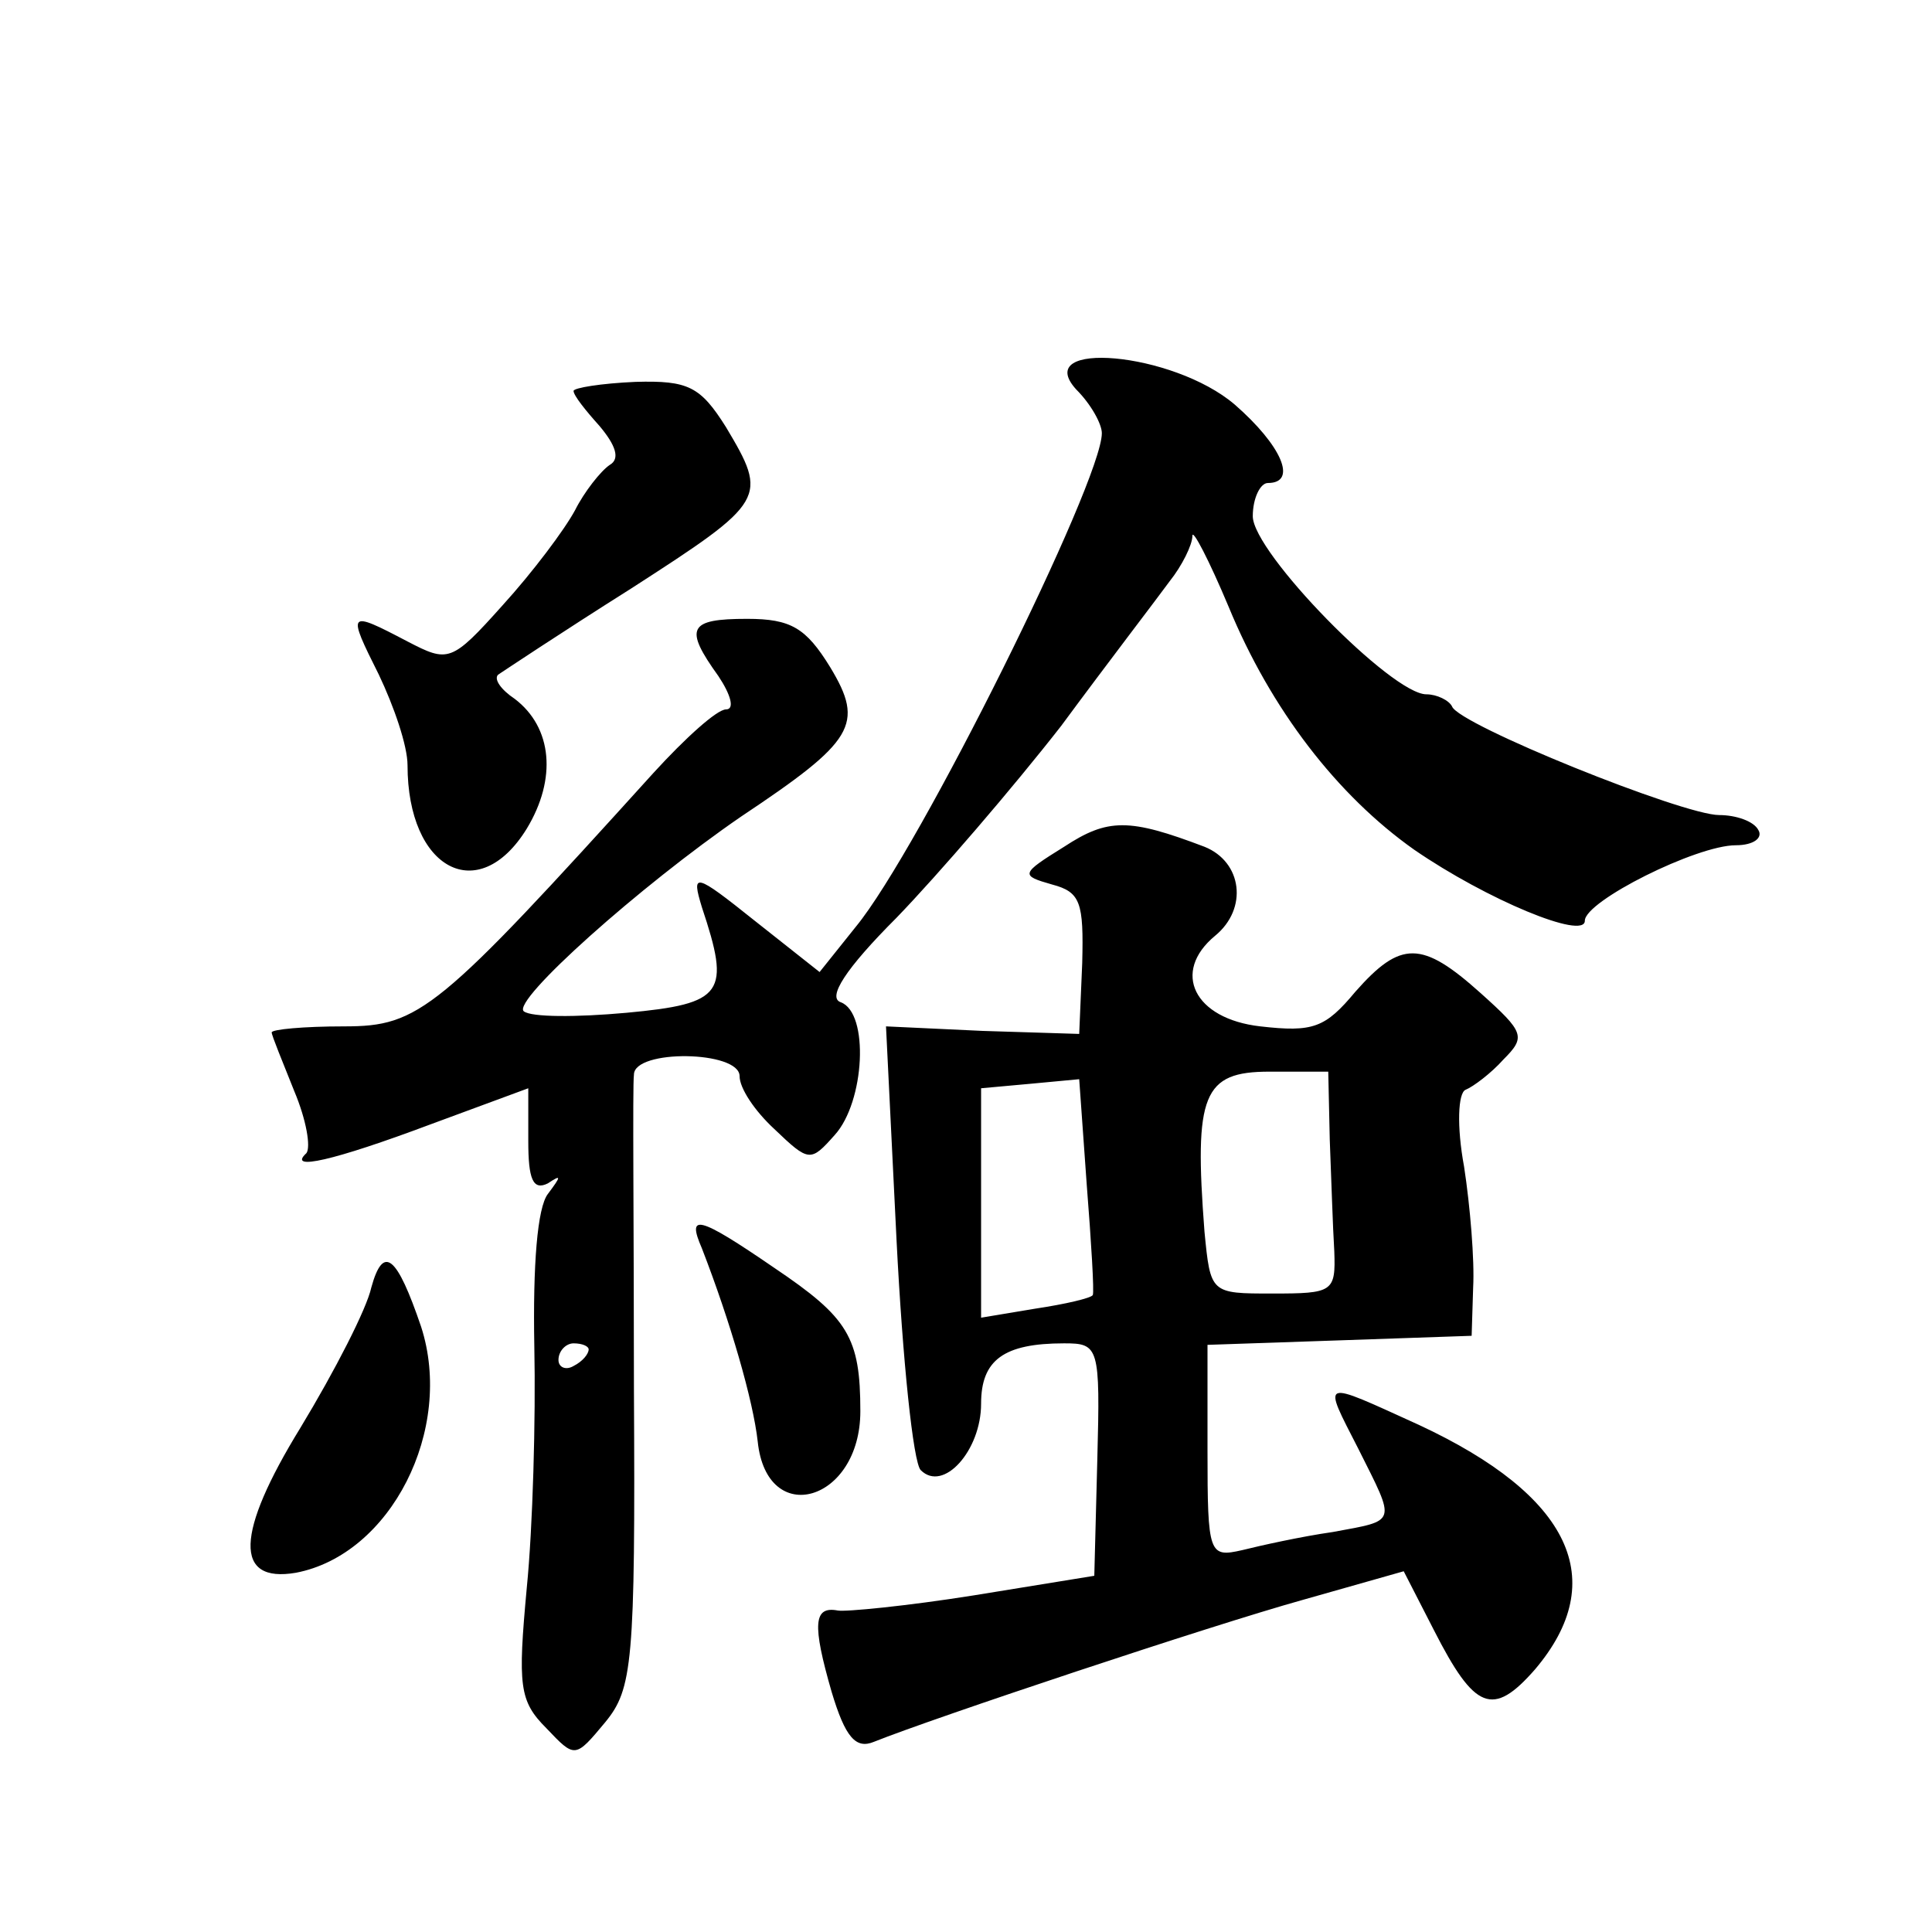
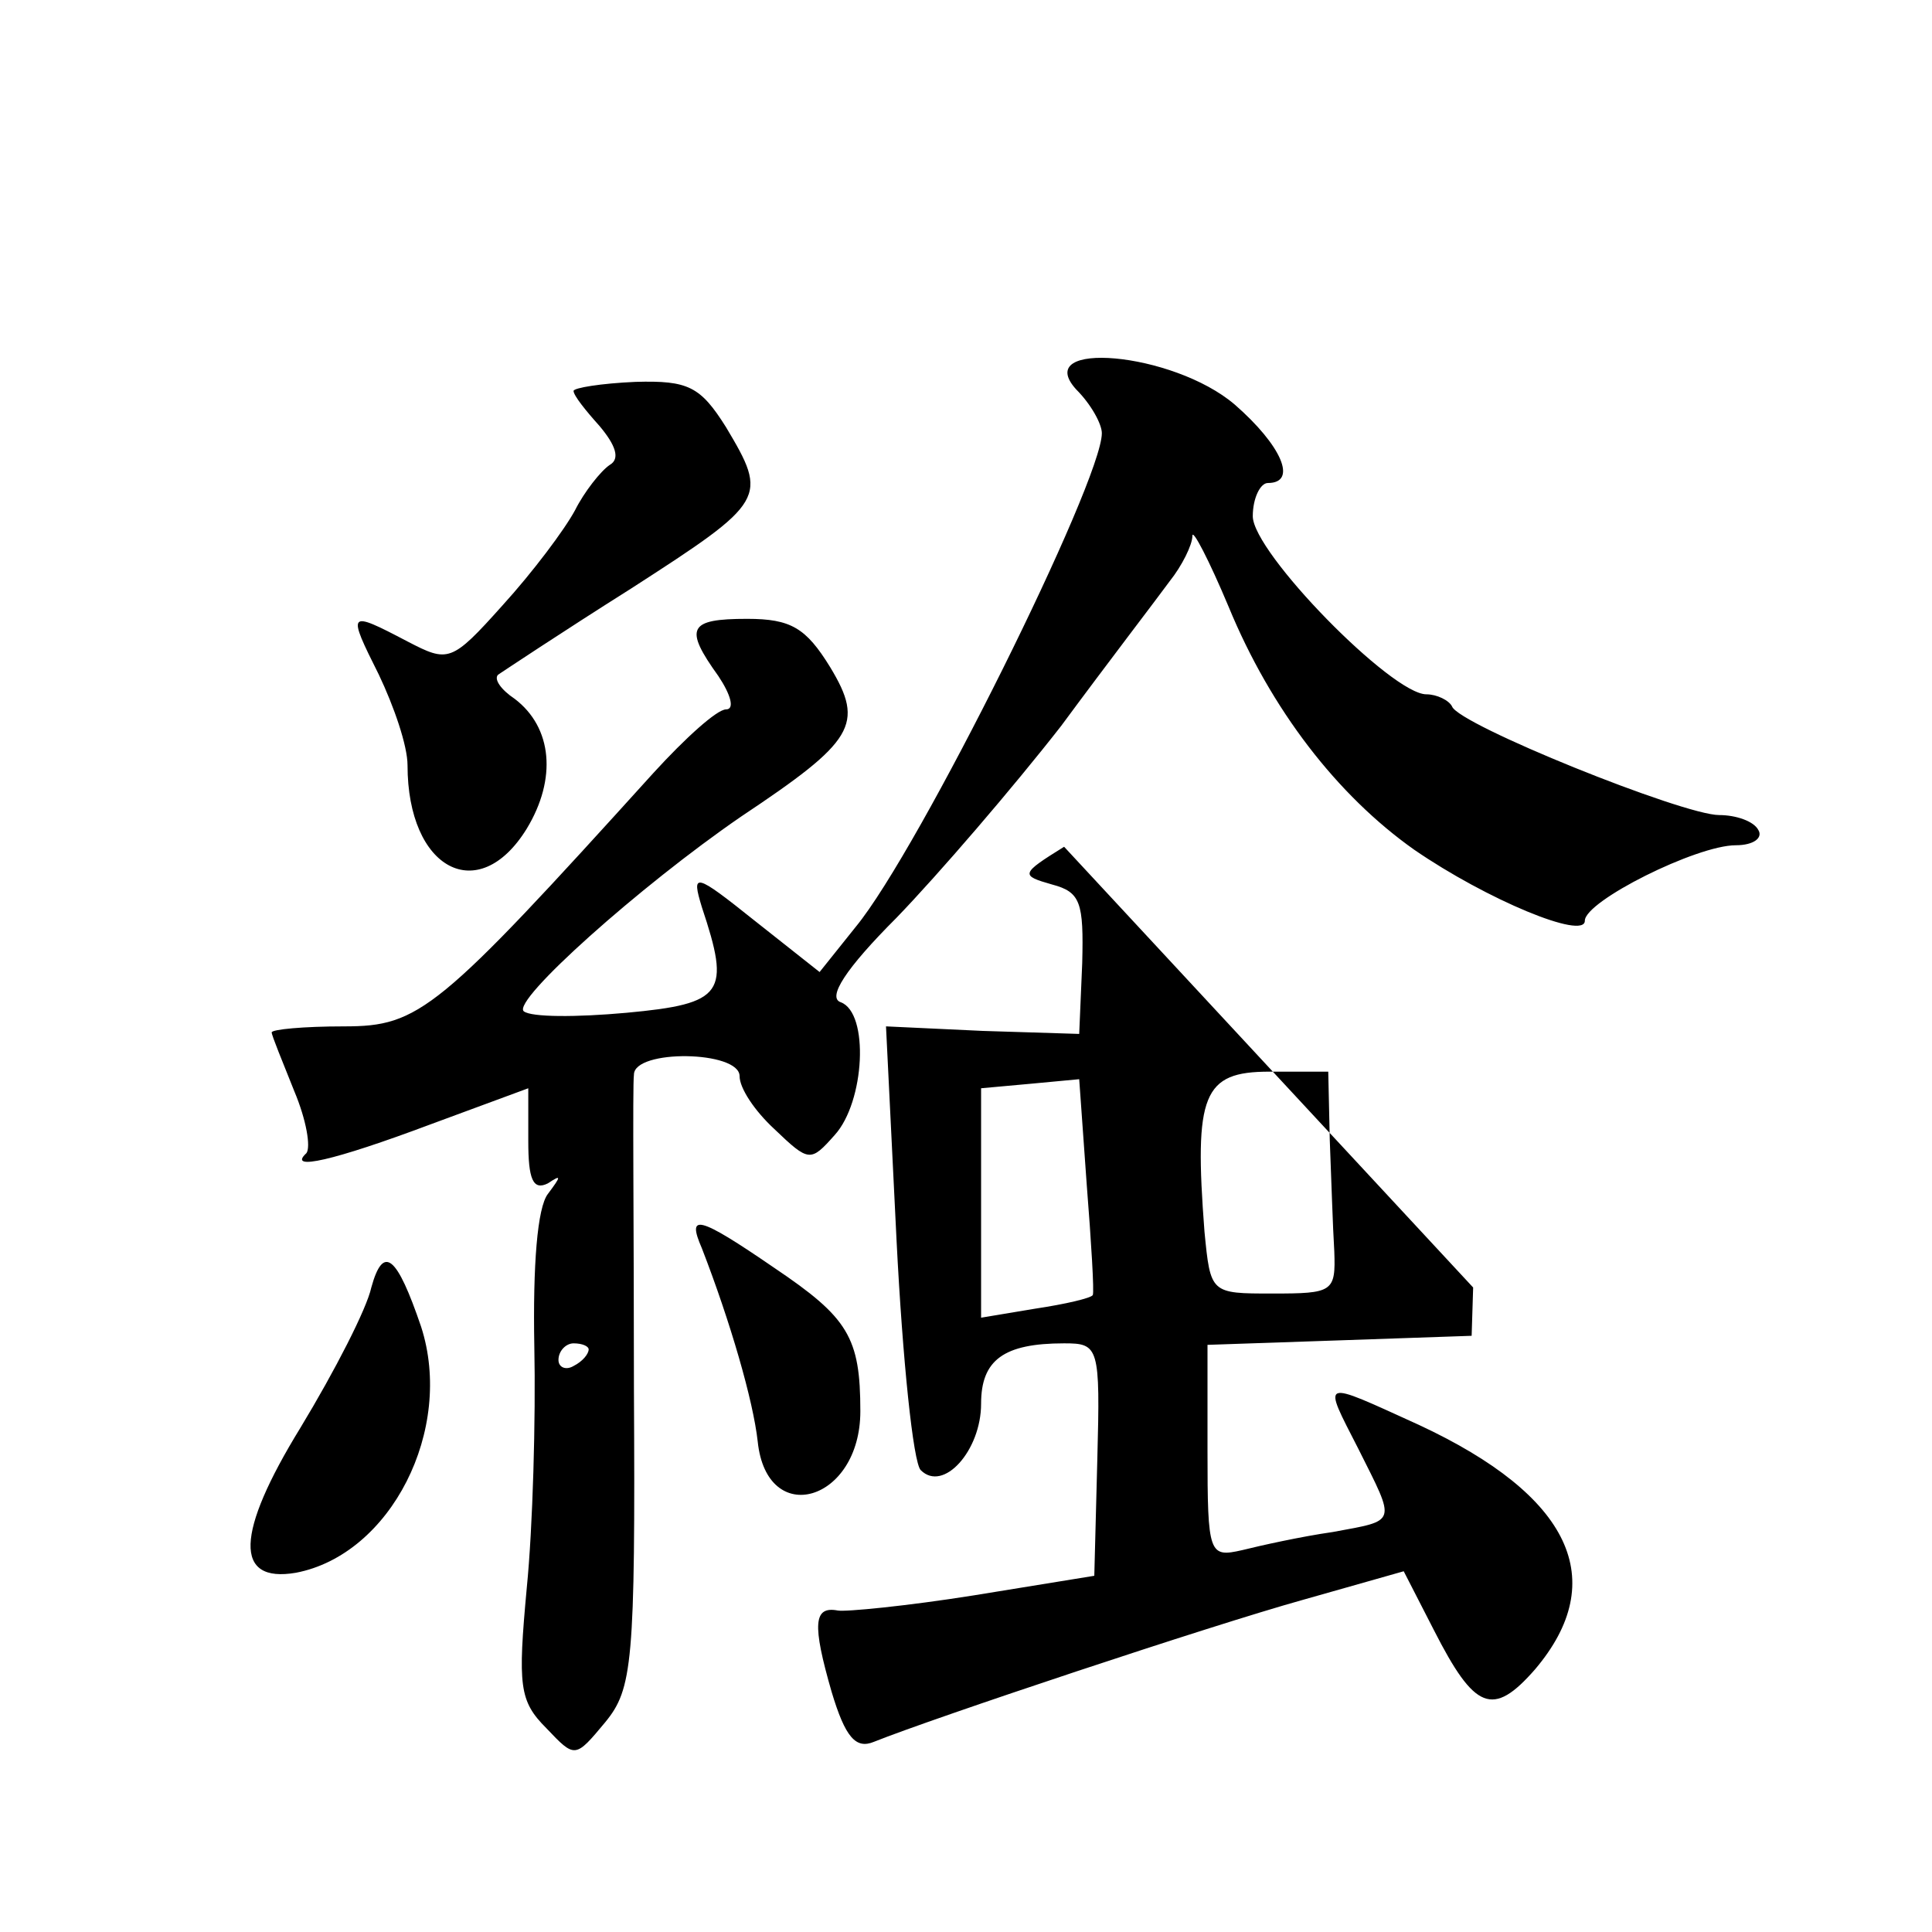
<svg xmlns="http://www.w3.org/2000/svg" version="1.0" width="128pt" height="128pt" viewBox="0 0 128 128" preserveAspectRatio="xMidYMid meet">
  <g transform="translate(0,128) scale(0.1,-0.1)" fill="#0" stroke="none">
-     <path d="M713 1022 c10 -10 17 -23 17 -29 0 -32 -121 -276 -163 -327 l-24 -30 -43 34 c-40 32 -42 32 -35 9 19 -57 15 -64 -50 -70 -33 -3 -63 -3 -68 1 -8 7 77 83 144 129 75 50 82 61 59 99 -16 26 -26 32 -55 32 -39 0 -42 -6 -19 -38 8 -12 11 -22 5 -22 -6 0 -27 -19 -48 -42 -143 -158 -155 -168 -205 -168 -27 0 -48 -2 -48 -4 0 -2 7 -19 15 -39 8 -19 11 -37 8 -41 -13 -12 18 -5 82 19 l65 24 0 -35 c0 -25 3 -33 13 -28 9 6 9 5 0 -7 -7 -9 -10 -47 -9 -101 1 -48 -1 -120 -5 -160 -6 -65 -5 -75 13 -93 19 -20 19 -20 39 4 18 22 20 39 19 220 0 108 -1 202 0 209 0 17 70 16 70 -1 0 -8 10 -23 23 -35 23 -22 24 -22 40 -4 20 22 23 81 4 88 -9 3 3 22 37 56 28 29 77 86 109 127 31 42 64 85 72 96 8 10 15 24 15 30 0 5 11 -16 24 -47 28 -68 72 -125 123 -161 48 -33 113 -60 113 -47 0 13 74 50 100 50 12 0 18 5 15 10 -3 6 -15 10 -26 10 -24 0 -173 60 -177 72 -2 4 -10 8 -17 8 -23 0 -115 94 -115 118 0 12 5 22 10 22 20 0 9 25 -22 52 -41 35 -135 43 -105 10z m-323 -636 c0 -3 -4 -8 -10 -11 -5 -3 -10 -1 -10 4 0 6 5 11 10 11 6 0 10 -2 10 -4z M380 1021 c0 -3 8 -13 17 -23 11 -13 14 -22 7 -26 -6 -4 -17 -18 -23 -30 -7 -13 -28 -41 -48 -63 -34 -38 -36 -38 -63 -24 -40 21 -40 20 -19 -22 10 -21 19 -47 19 -60 0 -69 47 -94 79 -42 20 33 17 67 -8 86 -9 6 -14 13 -11 16 3 2 42 28 88 57 90 58 91 60 63 107 -17 27 -25 31 -60 30 -23 -1 -41 -4 -41 -6z M705 719 c-29 -18 -29 -19 -8 -25 19 -5 21 -12 20 -52 l-2 -47 -64 2 -64 3 7 -142 c4 -79 11 -147 16 -152 15 -15 40 13 40 44 0 29 15 40 55 40 23 0 24 -2 22 -77 l-2 -77 -80 -13 c-44 -7 -85 -11 -90 -10 -16 3 -17 -9 -4 -54 9 -30 16 -38 28 -33 40 16 223 77 284 94 l67 19 20 -39 c27 -53 39 -58 67 -26 50 59 24 115 -77 162 -66 30 -64 31 -40 -16 25 -50 26 -47 -17 -55 -21 -3 -48 -9 -60 -12 -22 -5 -23 -3 -23 66 l0 70 88 3 87 3 1 32 c1 18 -2 54 -6 80 -5 27 -4 49 1 51 5 2 17 11 25 20 15 15 14 18 -15 44 -39 35 -53 35 -83 1 -20 -24 -28 -27 -63 -23 -44 5 -59 36 -30 60 22 18 18 49 -7 59 -50 19 -64 19 -93 0z m19 -297 c-1 -2 -18 -6 -38 -9 l-36 -6 0 76 0 76 33 3 32 3 5 -70 c3 -38 5 -71 4 -73z m157 103 c1 -25 2 -58 3 -74 1 -27 -1 -28 -41 -28 -41 0 -41 0 -45 41 -7 91 -1 106 43 106 l39 0 1 -45z M465 453 c19 -49 34 -101 37 -128 6 -58 68 -40 68 20 0 49 -8 62 -57 95 -51 35 -58 36 -48 13z M246 427 c-3 -14 -24 -55 -47 -93 -43 -70 -44 -103 -3 -96 63 12 105 95 83 163 -16 47 -25 55 -33 26z" />
+     <path d="M713 1022 c10 -10 17 -23 17 -29 0 -32 -121 -276 -163 -327 l-24 -30 -43 34 c-40 32 -42 32 -35 9 19 -57 15 -64 -50 -70 -33 -3 -63 -3 -68 1 -8 7 77 83 144 129 75 50 82 61 59 99 -16 26 -26 32 -55 32 -39 0 -42 -6 -19 -38 8 -12 11 -22 5 -22 -6 0 -27 -19 -48 -42 -143 -158 -155 -168 -205 -168 -27 0 -48 -2 -48 -4 0 -2 7 -19 15 -39 8 -19 11 -37 8 -41 -13 -12 18 -5 82 19 l65 24 0 -35 c0 -25 3 -33 13 -28 9 6 9 5 0 -7 -7 -9 -10 -47 -9 -101 1 -48 -1 -120 -5 -160 -6 -65 -5 -75 13 -93 19 -20 19 -20 39 4 18 22 20 39 19 220 0 108 -1 202 0 209 0 17 70 16 70 -1 0 -8 10 -23 23 -35 23 -22 24 -22 40 -4 20 22 23 81 4 88 -9 3 3 22 37 56 28 29 77 86 109 127 31 42 64 85 72 96 8 10 15 24 15 30 0 5 11 -16 24 -47 28 -68 72 -125 123 -161 48 -33 113 -60 113 -47 0 13 74 50 100 50 12 0 18 5 15 10 -3 6 -15 10 -26 10 -24 0 -173 60 -177 72 -2 4 -10 8 -17 8 -23 0 -115 94 -115 118 0 12 5 22 10 22 20 0 9 25 -22 52 -41 35 -135 43 -105 10z m-323 -636 c0 -3 -4 -8 -10 -11 -5 -3 -10 -1 -10 4 0 6 5 11 10 11 6 0 10 -2 10 -4z M380 1021 c0 -3 8 -13 17 -23 11 -13 14 -22 7 -26 -6 -4 -17 -18 -23 -30 -7 -13 -28 -41 -48 -63 -34 -38 -36 -38 -63 -24 -40 21 -40 20 -19 -22 10 -21 19 -47 19 -60 0 -69 47 -94 79 -42 20 33 17 67 -8 86 -9 6 -14 13 -11 16 3 2 42 28 88 57 90 58 91 60 63 107 -17 27 -25 31 -60 30 -23 -1 -41 -4 -41 -6z M705 719 c-29 -18 -29 -19 -8 -25 19 -5 21 -12 20 -52 l-2 -47 -64 2 -64 3 7 -142 c4 -79 11 -147 16 -152 15 -15 40 13 40 44 0 29 15 40 55 40 23 0 24 -2 22 -77 l-2 -77 -80 -13 c-44 -7 -85 -11 -90 -10 -16 3 -17 -9 -4 -54 9 -30 16 -38 28 -33 40 16 223 77 284 94 l67 19 20 -39 c27 -53 39 -58 67 -26 50 59 24 115 -77 162 -66 30 -64 31 -40 -16 25 -50 26 -47 -17 -55 -21 -3 -48 -9 -60 -12 -22 -5 -23 -3 -23 66 l0 70 88 3 87 3 1 32 z m19 -297 c-1 -2 -18 -6 -38 -9 l-36 -6 0 76 0 76 33 3 32 3 5 -70 c3 -38 5 -71 4 -73z m157 103 c1 -25 2 -58 3 -74 1 -27 -1 -28 -41 -28 -41 0 -41 0 -45 41 -7 91 -1 106 43 106 l39 0 1 -45z M465 453 c19 -49 34 -101 37 -128 6 -58 68 -40 68 20 0 49 -8 62 -57 95 -51 35 -58 36 -48 13z M246 427 c-3 -14 -24 -55 -47 -93 -43 -70 -44 -103 -3 -96 63 12 105 95 83 163 -16 47 -25 55 -33 26z" />
  </g>
</svg>